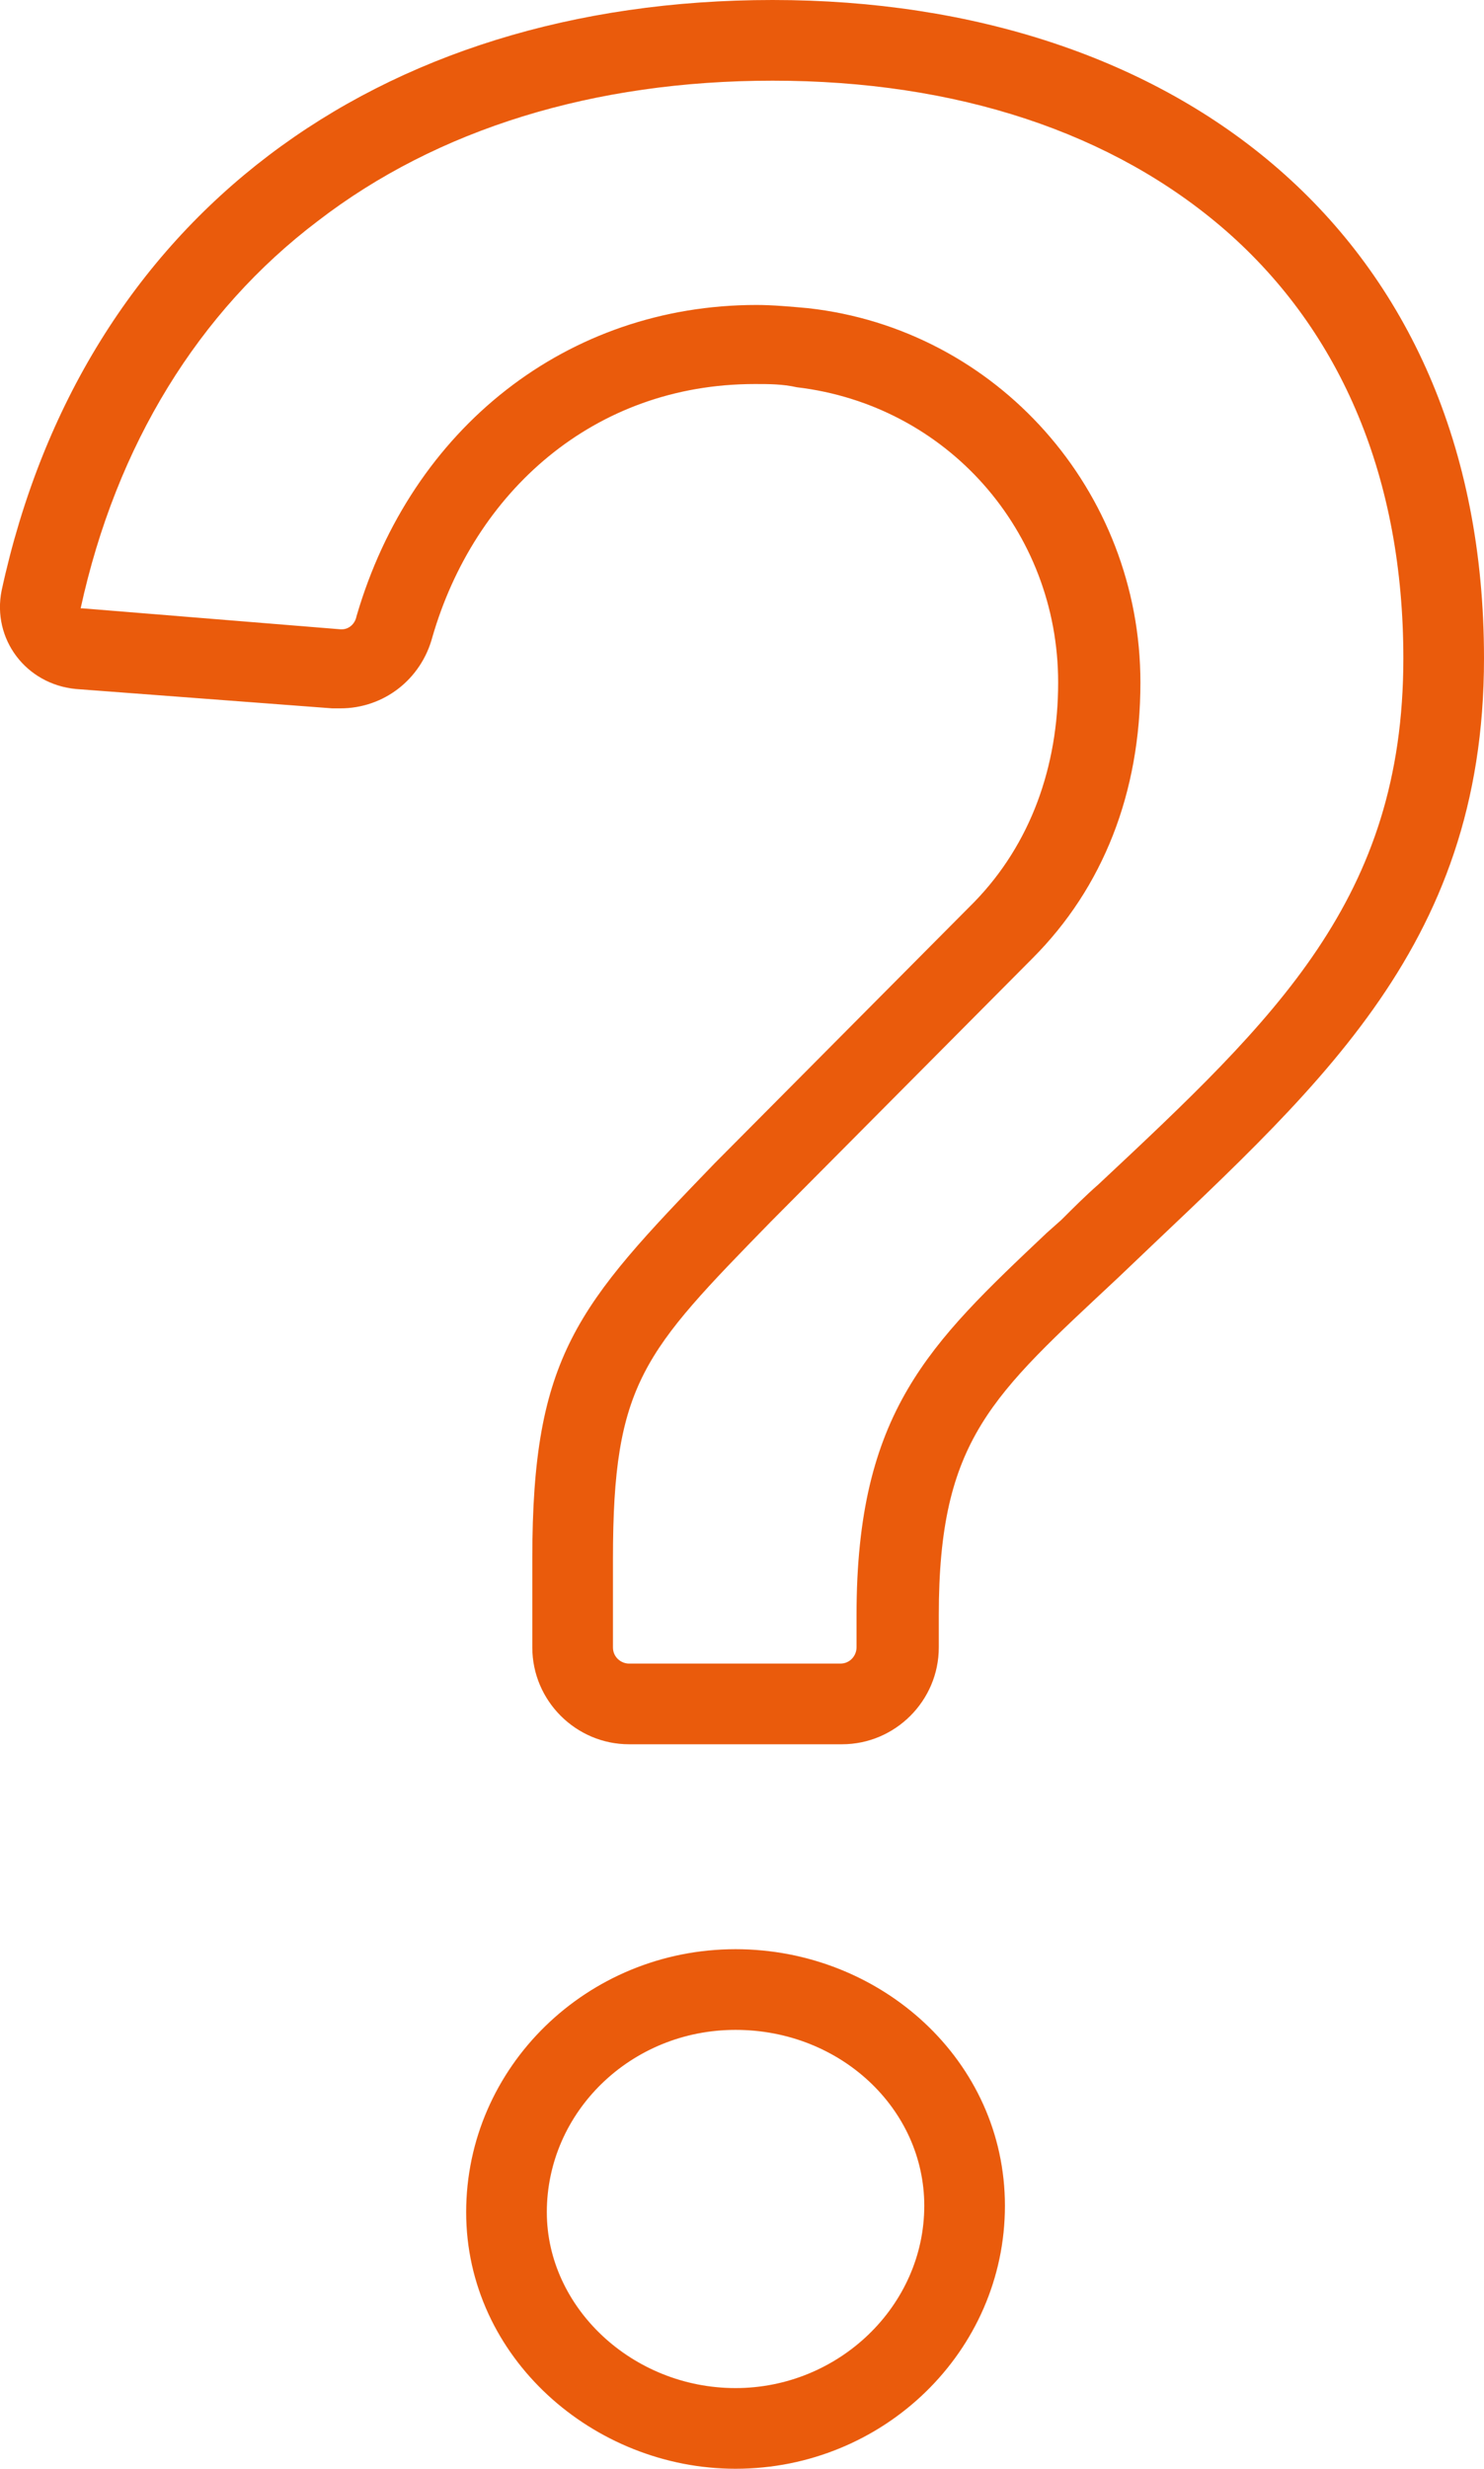
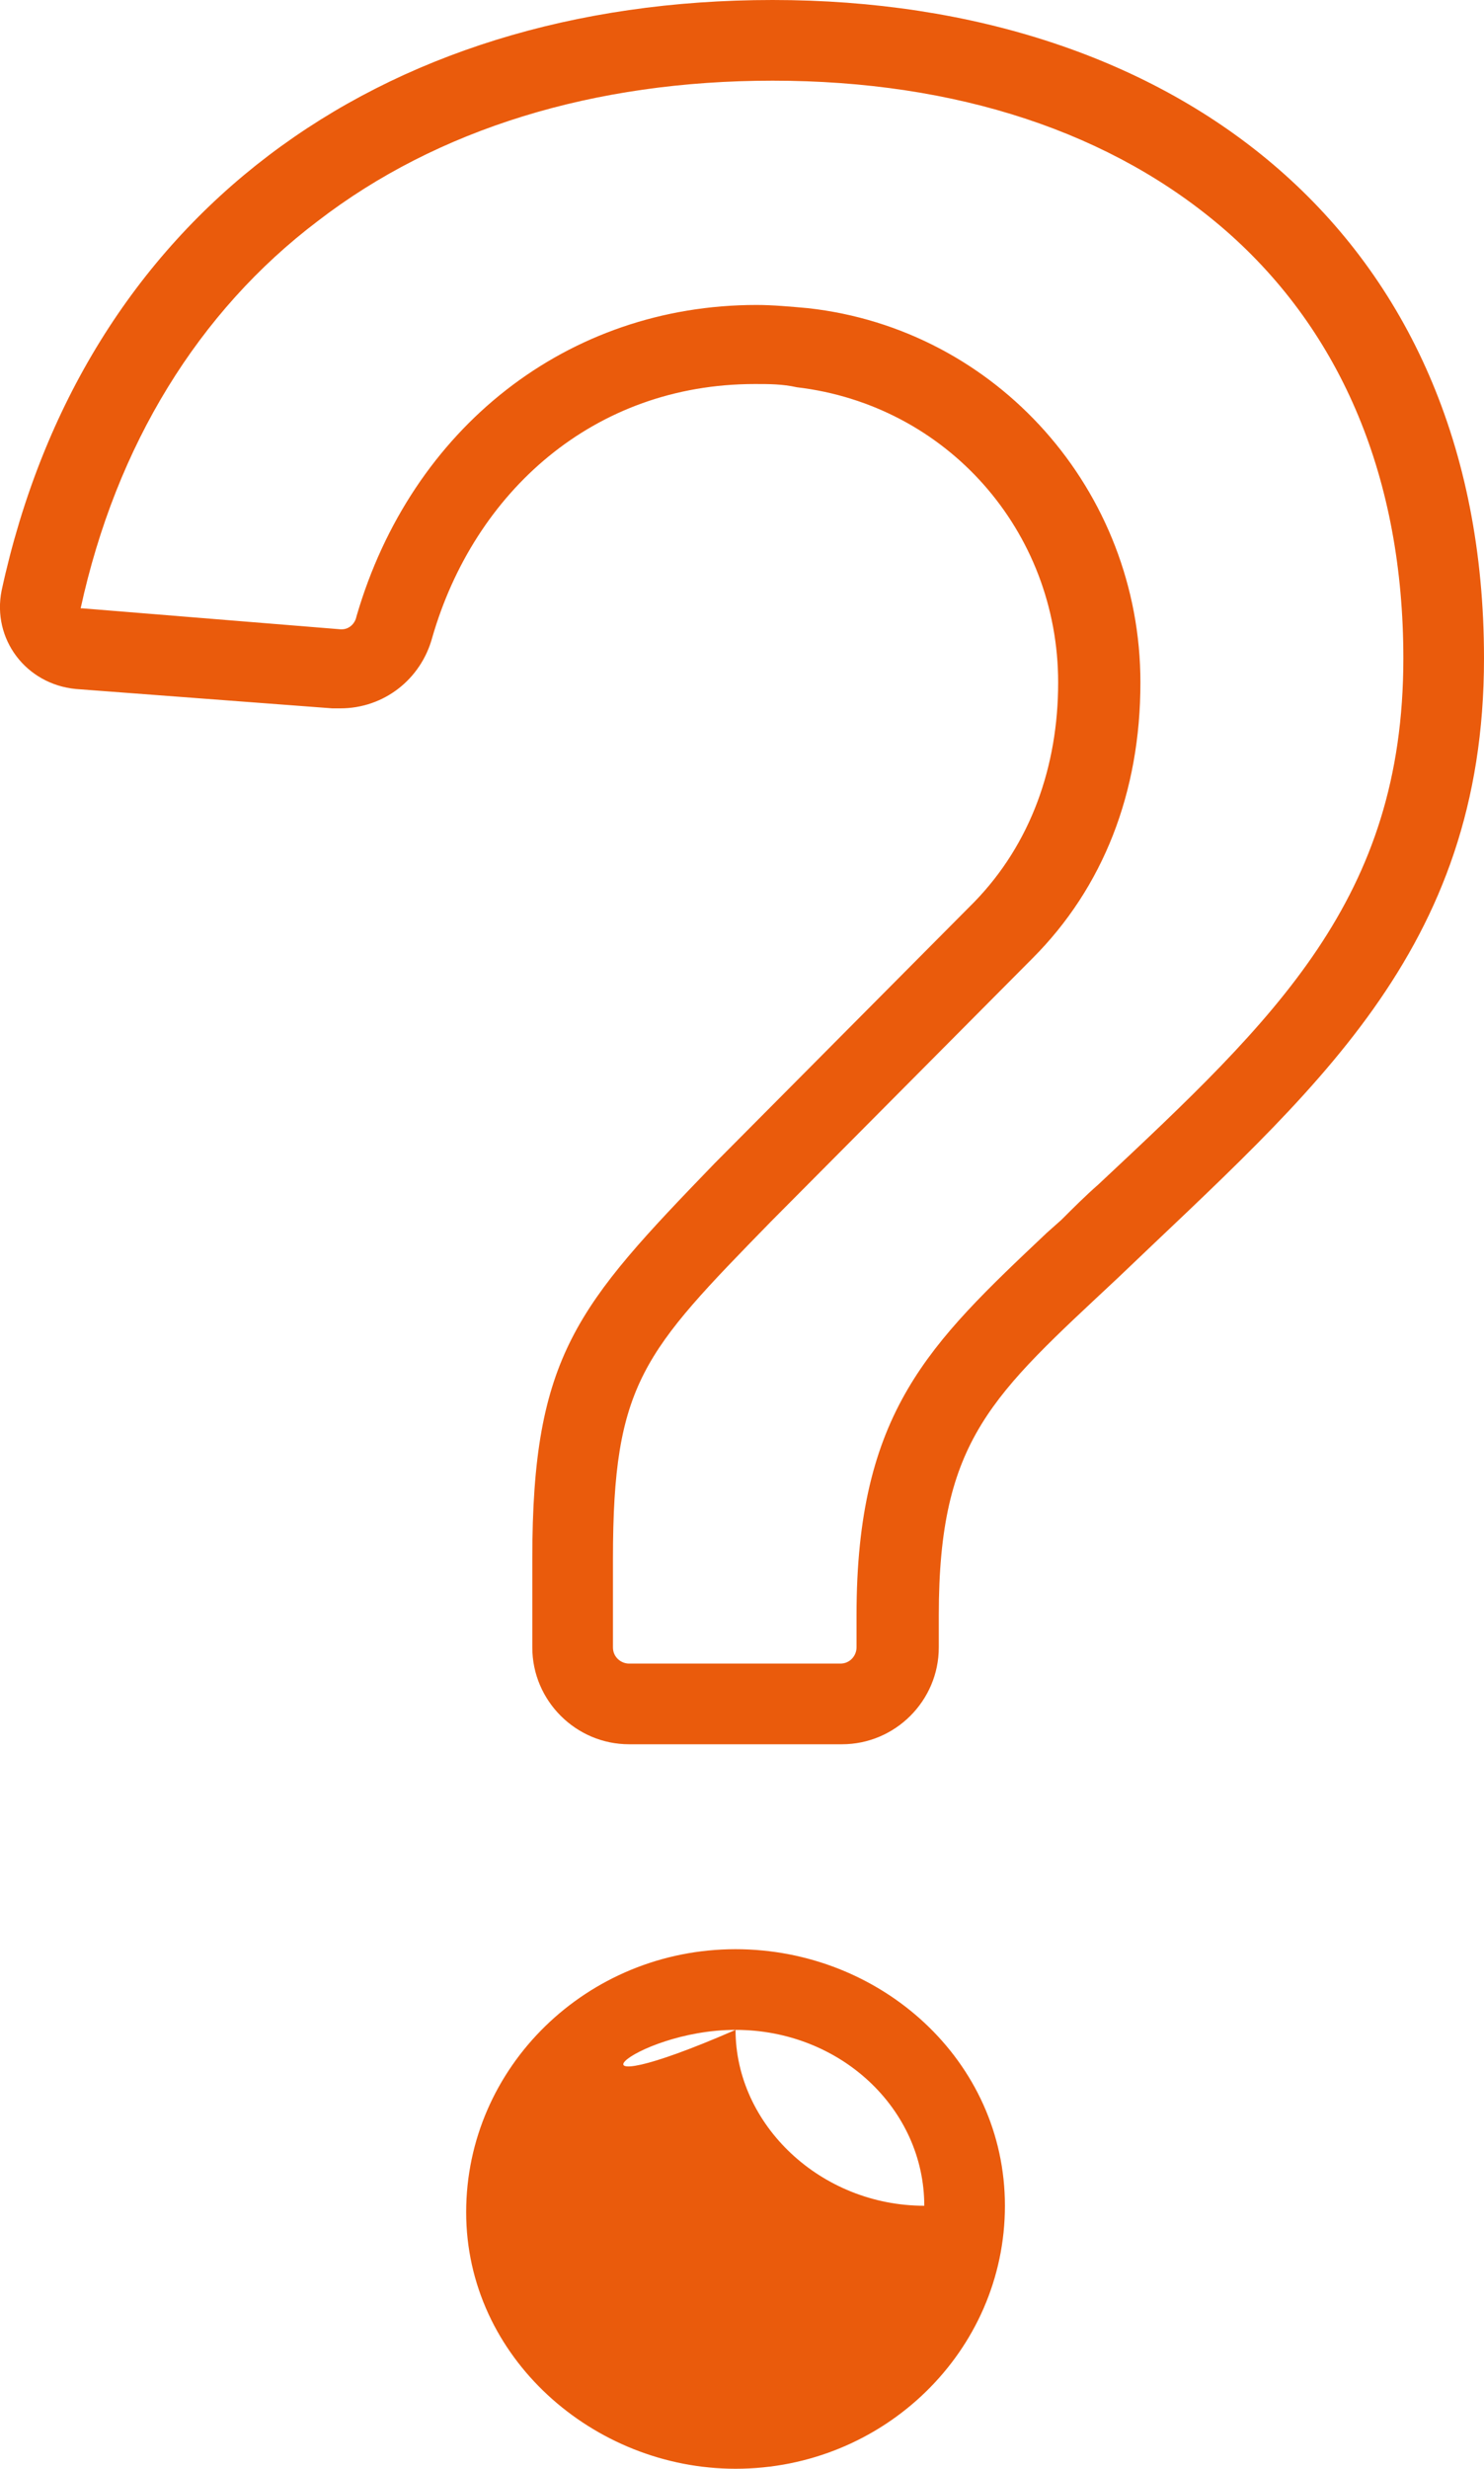
<svg xmlns="http://www.w3.org/2000/svg" id="Layer_1" x="0px" y="0px" viewBox="0 0 92 153" style="enable-background:new 0 0 92 153;" xml:space="preserve">
  <style type="text/css"> .st0{fill:#EA5B0C;} </style>
  <g>
-     <path class="st0" d="M47.9,5C59.3,5,69,8.2,76,14.3c7.2,6.3,11,15.4,11,26.5c0,14.9-7.9,22.3-18.9,32.6c-0.8,0.7-1.6,1.5-2.3,2.2 l-0.9,0.8c-7.3,6.9-11.8,11.1-11.8,23.7v2c0,0.5-0.4,1-1,1H39c-0.5,0-1-0.4-1-1v-5.5c0-10.9,1.9-12.8,9.8-20.9L64,59.4 c4.4-4.4,6.7-10.3,6.7-17.1c0-11.9-8.9-21.9-20.6-23.2c-1.1-0.1-2.2-0.2-3.2-0.2c-11.7,0-21.4,7.6-24.8,19.3 c-0.1,0.5-0.5,0.8-0.9,0.8c0,0-0.1,0-0.1,0L5.1,37.7c0,0-0.1,0-0.1,0c2.2-10.1,7.3-18.4,14.7-24C27.1,8,36.8,5,47.9,5 M45.6,125.8 c6.5,0,11.7,4.9,11.7,10.9c0,6.2-5.3,11.3-11.7,11.3c-6.4,0-11.7-5-11.7-10.9C33.9,130.9,39.1,125.8,45.6,125.8 M47.9,0 C23.3,0,5.1,13.5,0.1,36.6c-0.6,3,1.5,5.8,4.6,6.1l15.9,1.2c0.2,0,0.3,0,0.5,0c2.7,0,5-1.8,5.7-4.4c2.6-9,10-15.7,20-15.7 c0.9,0,1.7,0,2.6,0.2c9.3,1.1,16.2,8.9,16.2,18.3c0,5.2-1.7,10-5.2,13.6L44.3,72.1C35.8,80.9,33,84,33,96.6v5.5c0,3.3,2.7,6,6,6 h13.2c3.3,0,6-2.7,6-6v-2c0-10.9,3.3-13.6,11.1-20.9C81.3,67.7,92,59,92,40.8C92,14.4,72.8,0,47.9,0L47.9,0z M45.6,120.8 c-9.2,0-16.7,7.3-16.7,16.3S36.8,153,45.6,153c9.2,0,16.7-7.3,16.7-16.3C62.3,127.7,54.6,120.8,45.6,120.8L45.6,120.8z" />
+     <path class="st0" d="M47.9,5C59.3,5,69,8.2,76,14.3c7.2,6.3,11,15.4,11,26.5c0,14.9-7.9,22.3-18.9,32.6c-0.8,0.7-1.6,1.5-2.3,2.2 l-0.9,0.8c-7.3,6.9-11.8,11.1-11.8,23.7v2c0,0.5-0.4,1-1,1H39c-0.5,0-1-0.4-1-1v-5.5c0-10.9,1.9-12.8,9.8-20.9L64,59.4 c4.4-4.4,6.7-10.3,6.7-17.1c0-11.9-8.9-21.9-20.6-23.2c-1.1-0.1-2.2-0.2-3.2-0.2c-11.7,0-21.4,7.6-24.8,19.3 c-0.1,0.5-0.5,0.8-0.9,0.8c0,0-0.1,0-0.1,0L5.1,37.7c0,0-0.1,0-0.1,0c2.2-10.1,7.3-18.4,14.7-24C27.1,8,36.8,5,47.9,5 M45.6,125.8 c6.5,0,11.7,4.9,11.7,10.9c-6.4,0-11.7-5-11.7-10.9C33.9,130.9,39.1,125.8,45.6,125.8 M47.9,0 C23.3,0,5.1,13.5,0.1,36.6c-0.6,3,1.5,5.8,4.6,6.1l15.9,1.2c0.2,0,0.3,0,0.5,0c2.7,0,5-1.8,5.7-4.4c2.6-9,10-15.7,20-15.7 c0.9,0,1.7,0,2.6,0.2c9.3,1.1,16.2,8.9,16.2,18.3c0,5.2-1.7,10-5.2,13.6L44.3,72.1C35.8,80.9,33,84,33,96.6v5.5c0,3.3,2.7,6,6,6 h13.2c3.3,0,6-2.7,6-6v-2c0-10.9,3.3-13.6,11.1-20.9C81.3,67.7,92,59,92,40.8C92,14.4,72.8,0,47.9,0L47.9,0z M45.6,120.8 c-9.2,0-16.7,7.3-16.7,16.3S36.8,153,45.6,153c9.2,0,16.7-7.3,16.7-16.3C62.3,127.7,54.6,120.8,45.6,120.8L45.6,120.8z" />
  </g>
</svg>